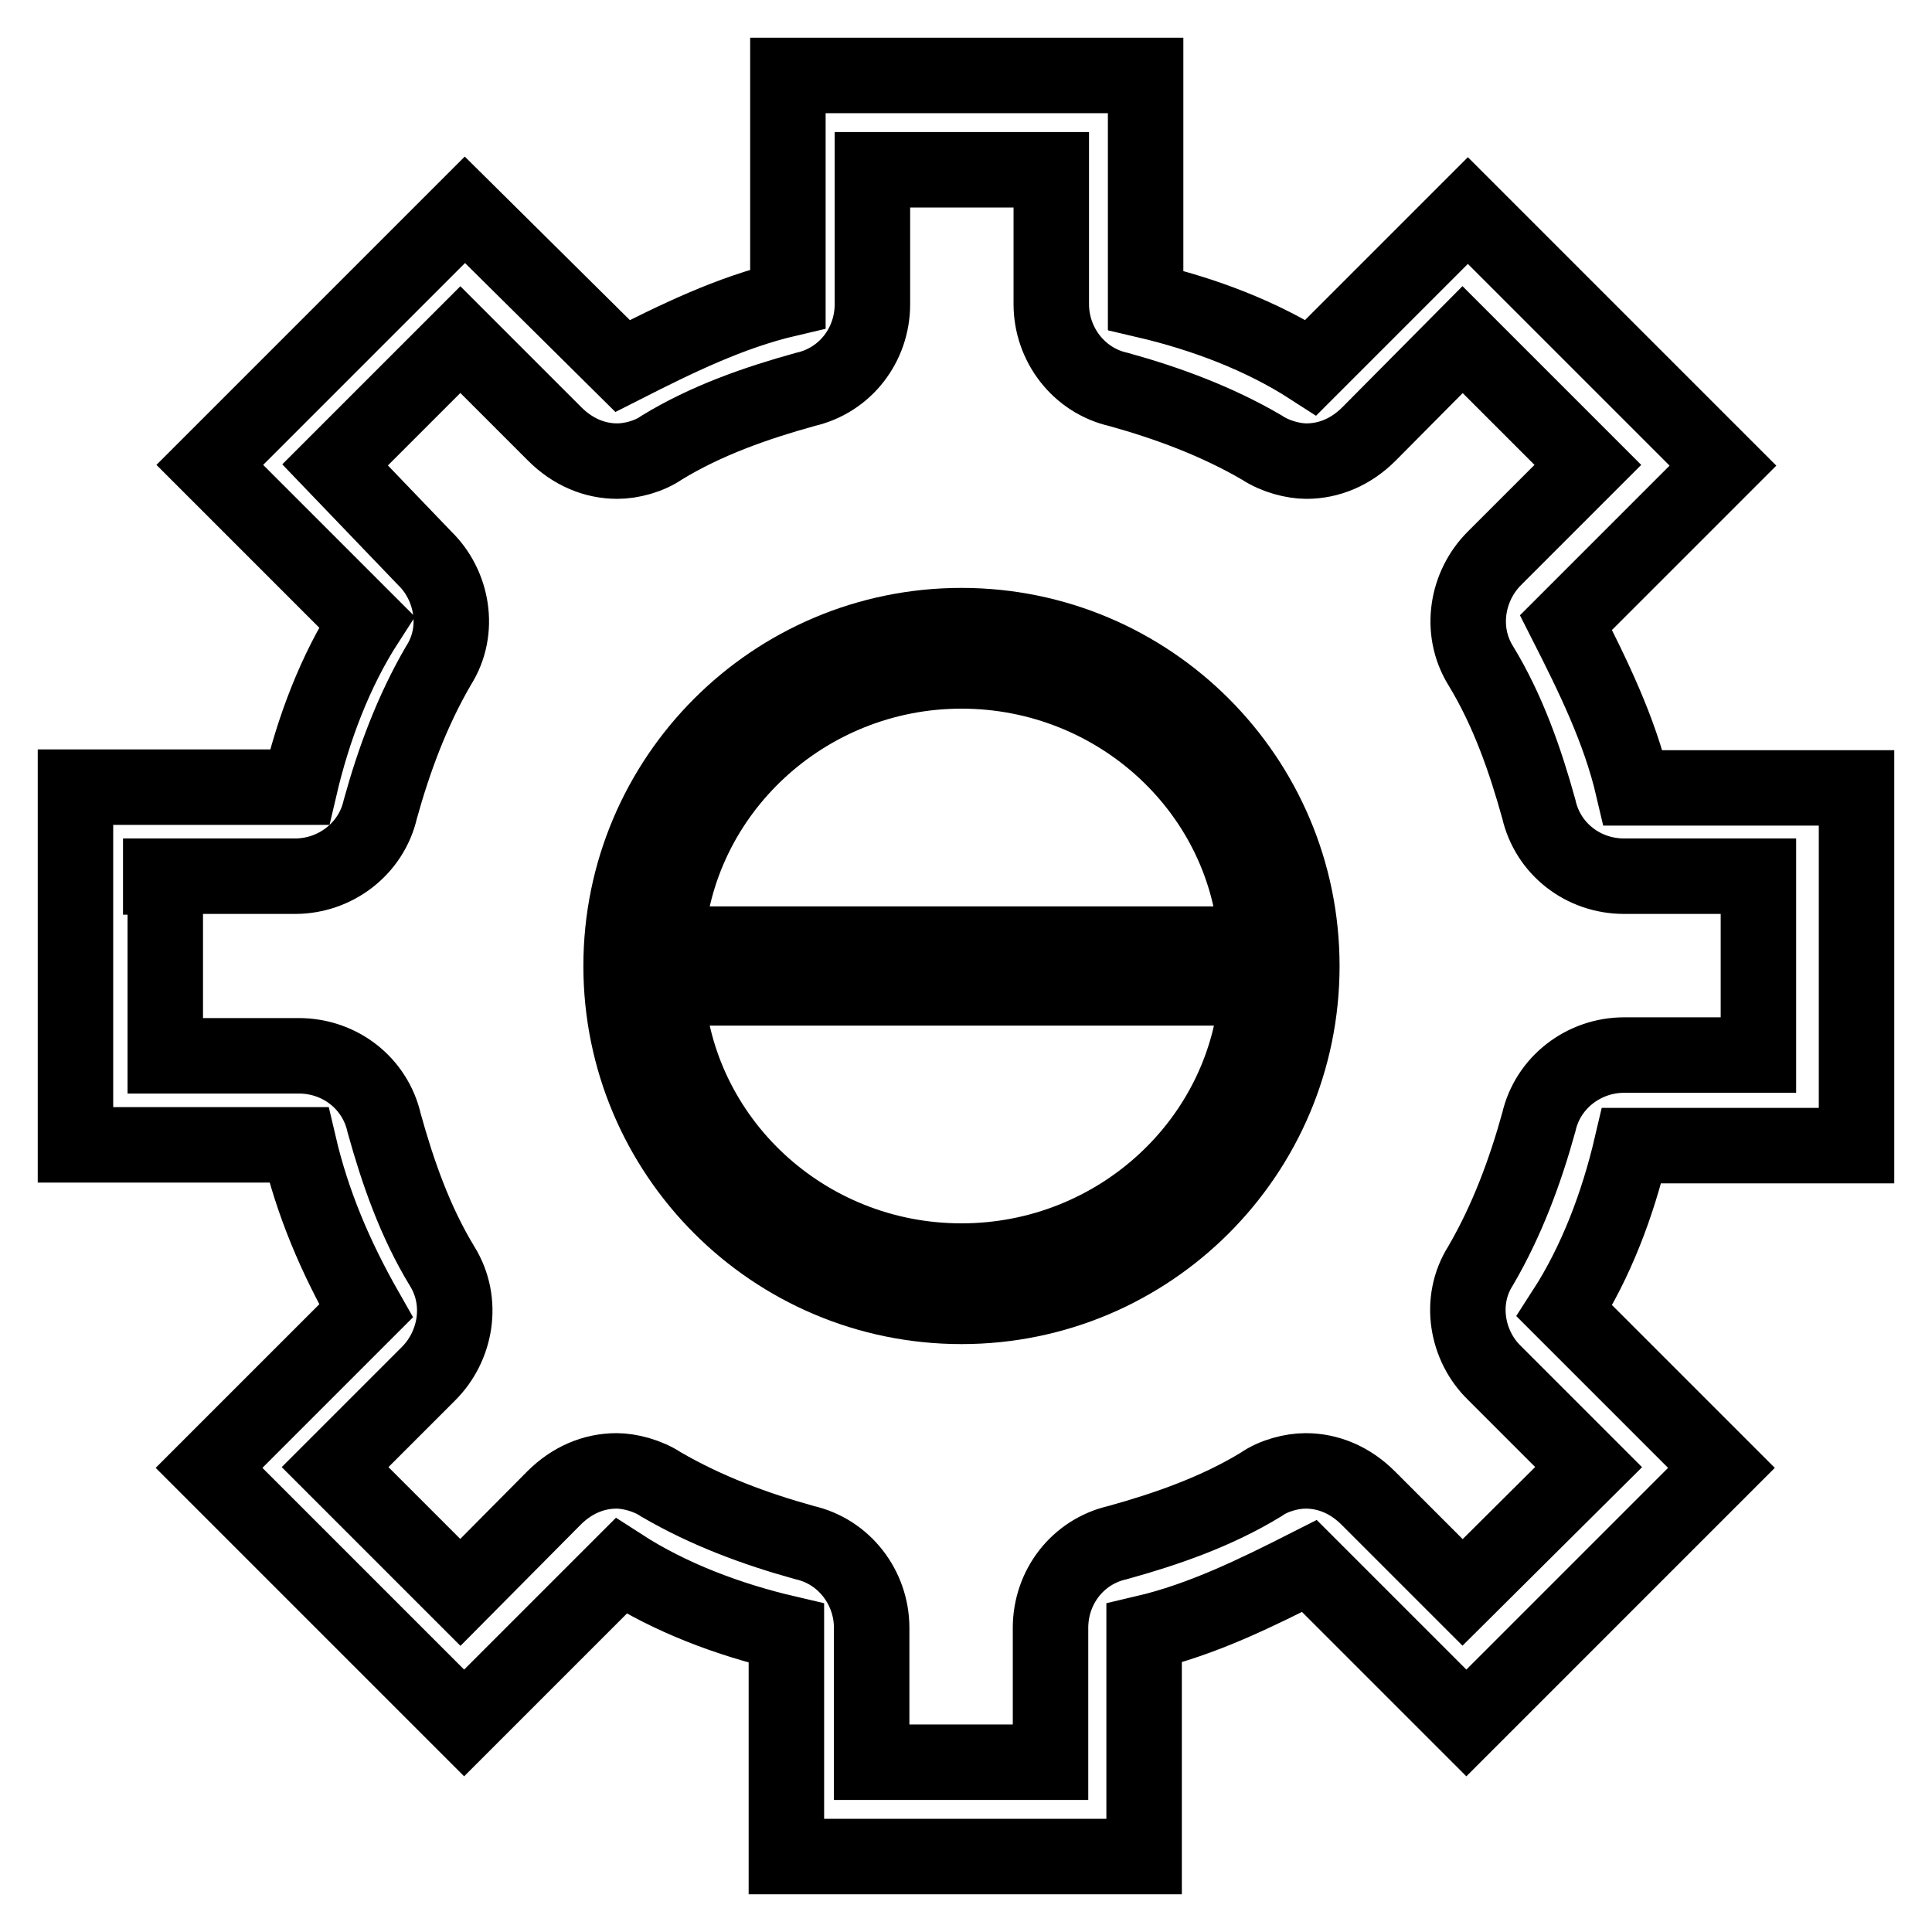
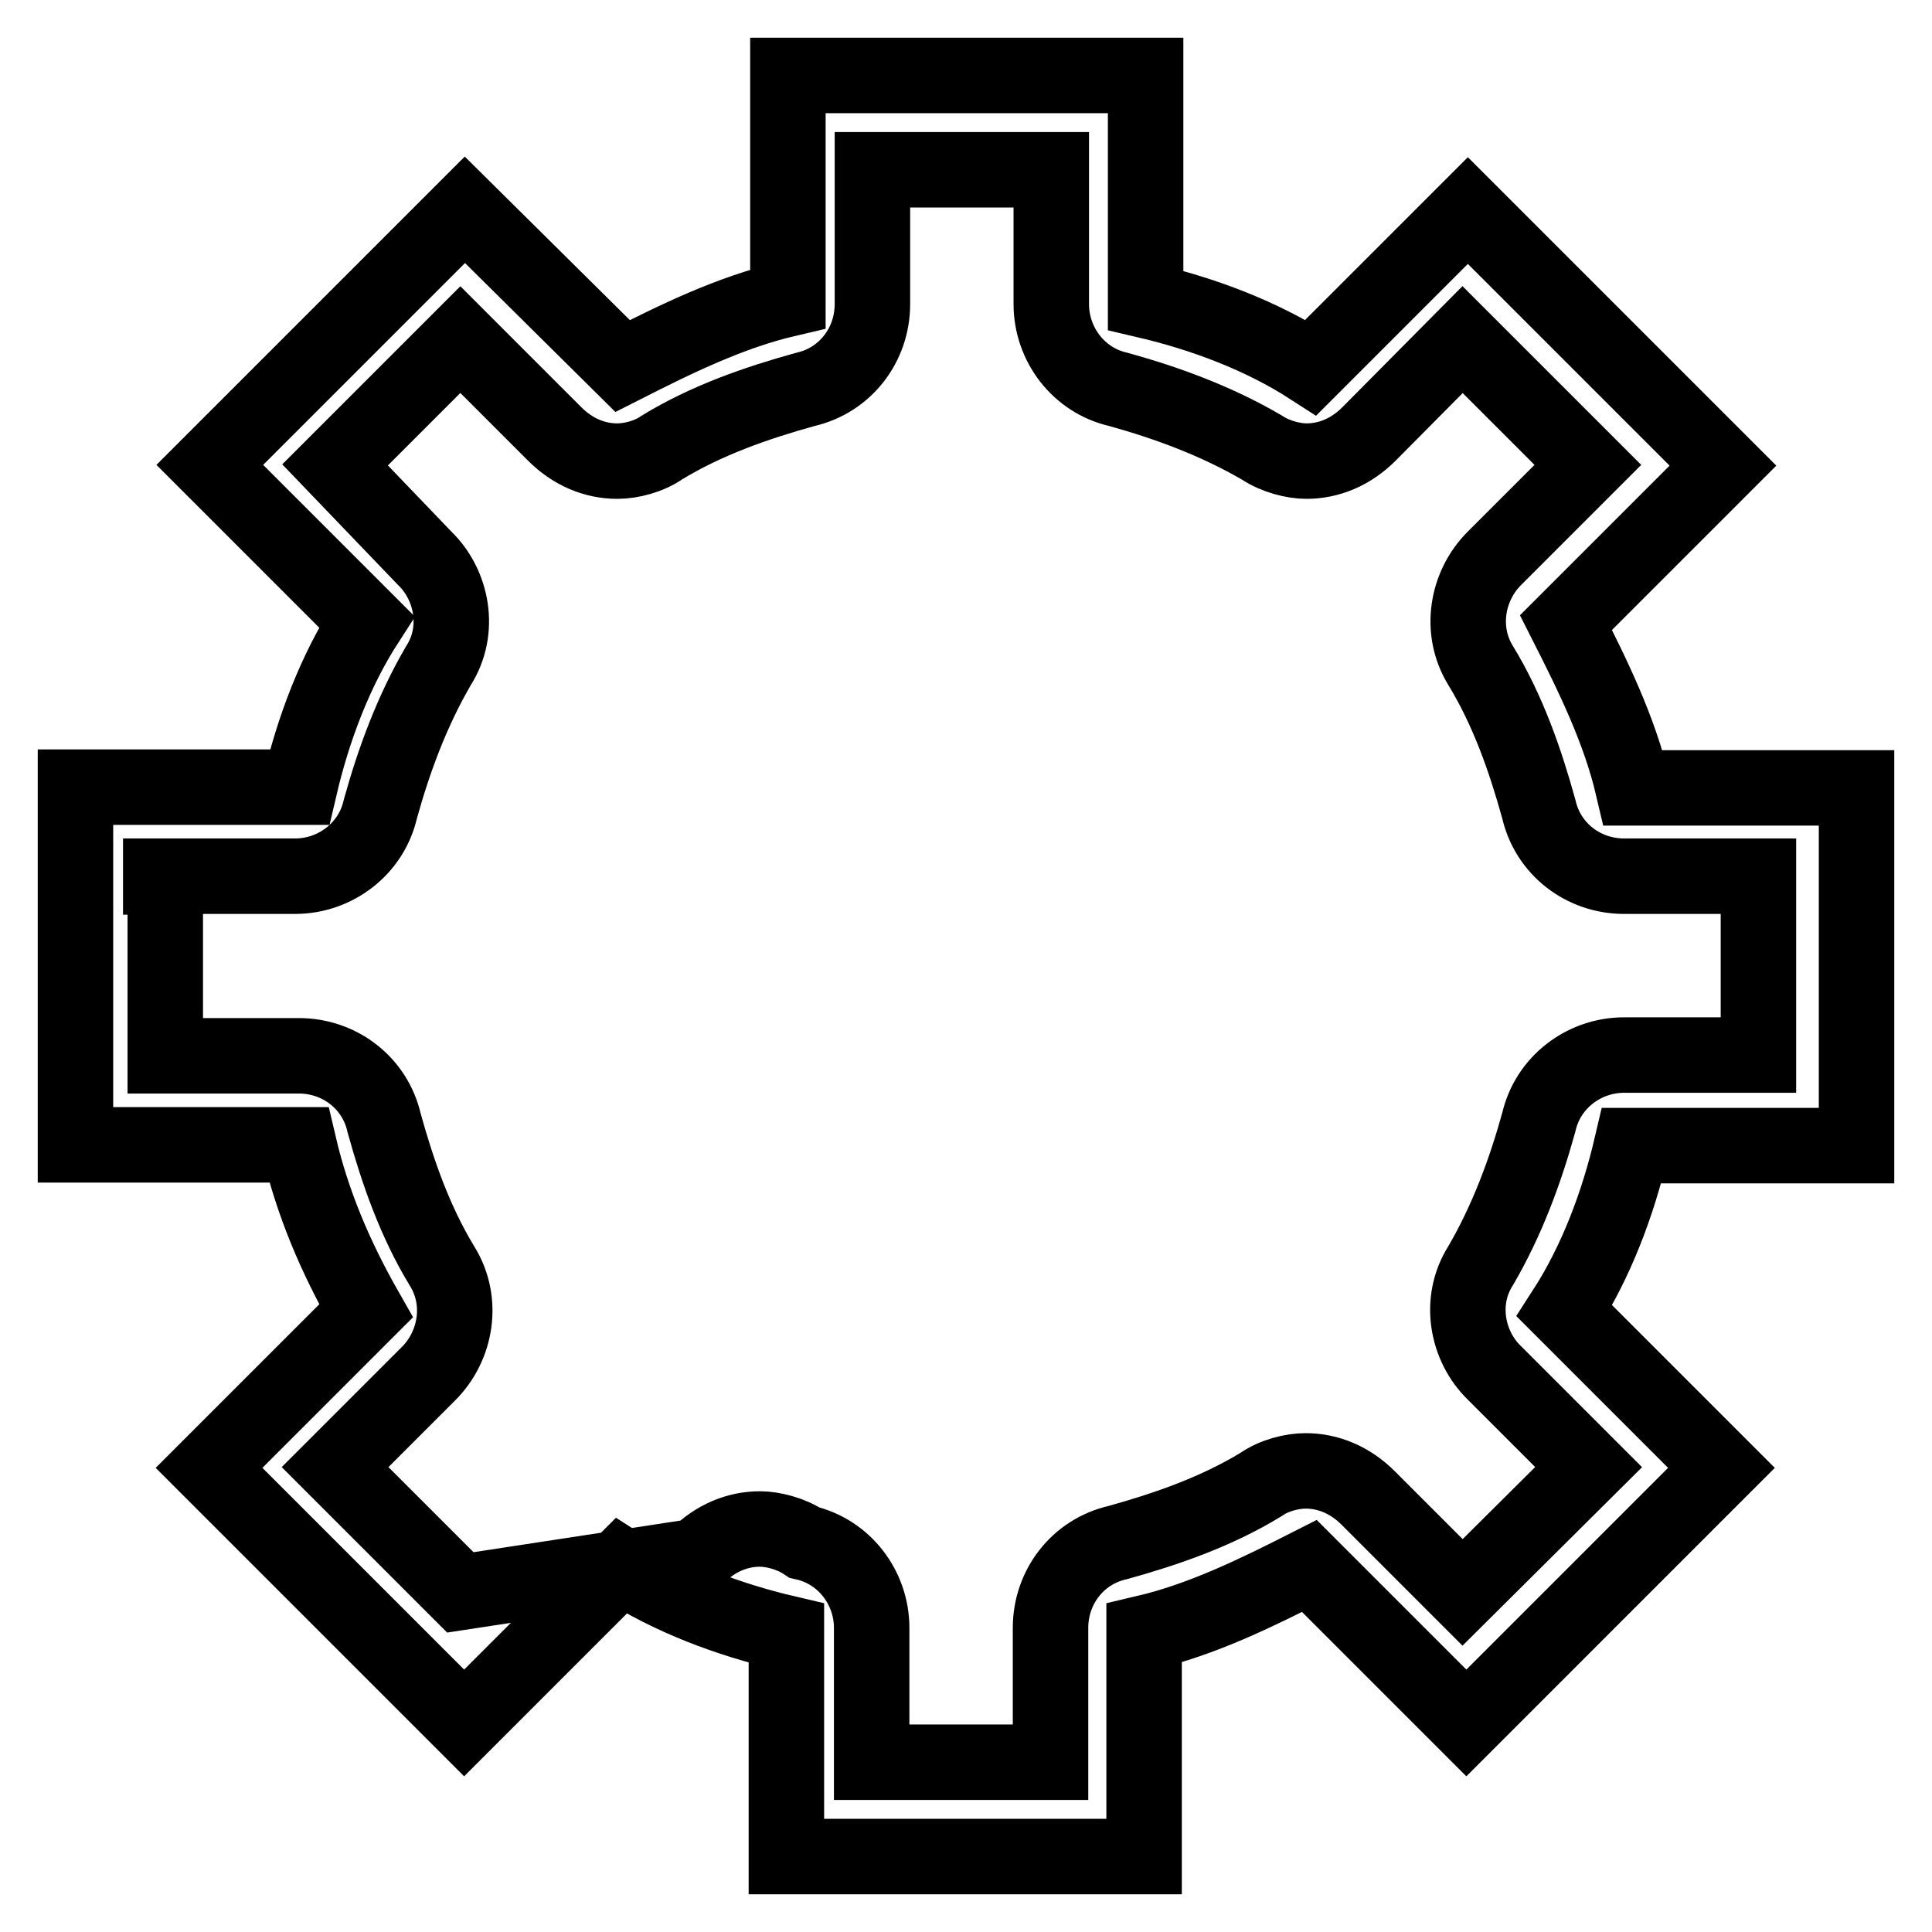
<svg xmlns="http://www.w3.org/2000/svg" version="1.1" x="0px" y="0px" viewBox="0 0 256 256" enable-background="new 0 0 256 256" xml:space="preserve">
  <g>
-     <path stroke-width="10" fill-opacity="0" stroke="#000000" d="M48.5,173.7l-20.8,20.8l33.8,33.8l20.8-20.8c6.5,4.2,14.2,7.1,21.9,8.9V246h47.4v-29.6 c7.7-1.8,14.8-5.3,21.9-8.9l20.8,20.8l33.8-33.8l-20.8-20.8c4.2-6.5,7.1-14.2,8.9-21.9H246v-47.4h-29.6c-1.8-7.7-5.3-14.8-8.9-21.9 l20.8-20.8l-33.8-33.8l-20.8,20.8c-6.5-4.2-14.2-7.1-21.9-8.9V10h-47.4v29.6c-7.7,1.8-14.8,5.3-21.9,8.9L61.6,27.8L27.8,61.6 l20.8,20.8c-4.2,6.5-7.1,14.2-8.9,21.9H10v47.4h29.6C41.4,159.4,44.4,166.5,48.5,173.7z M21.3,116.1h17.8c5.3,0,10.1-3.6,11.3-8.9 c1.8-6.5,4.2-13,7.7-19c3-4.7,1.8-10.7-1.8-14.2L44.4,61.6L61,45l12.5,12.5c2.4,2.4,5.3,3.6,8.3,3.6c1.8,0,4.2-0.6,5.9-1.8 c5.9-3.6,12.5-5.9,19-7.7c5.3-1.2,8.9-5.9,8.9-11.3V22.5h23.7v17.8c0,5.3,3.6,10.1,8.9,11.3c6.5,1.8,13,4.2,19,7.7 c1.8,1.2,4.2,1.8,5.9,1.8c3,0,5.9-1.2,8.3-3.6L193.8,45l16.6,16.6L198,74c-3.6,3.6-4.7,9.5-1.8,14.2c3.6,5.9,5.9,12.5,7.7,19 c1.2,5.3,5.9,8.9,11.3,8.9H233v23.7h-17.8c-5.3,0-10.1,3.6-11.3,8.9c-1.8,6.5-4.2,13-7.7,19c-3,4.7-1.8,10.7,1.8,14.2l12.5,12.5 L193.8,211l-12.5-12.5c-2.4-2.4-5.3-3.6-8.3-3.6c-1.8,0-4.2,0.6-5.9,1.8c-5.9,3.6-12.5,5.9-19,7.7c-5.3,1.2-8.9,5.9-8.9,11.3v17.8 h-23.7v-17.8c0-5.3-3.6-10.1-8.9-11.3c-6.5-1.8-13-4.2-19-7.7c-1.8-1.2-4.2-1.8-5.9-1.8c-3,0-5.9,1.2-8.3,3.6L61,211l-16.6-16.6 L56.8,182c3.6-3.6,4.7-9.5,1.8-14.2c-3.6-5.9-5.9-12.5-7.7-19c-1.2-5.3-5.9-8.9-11.3-8.9H21.9v-23.7H21.3z" />
-     <path stroke-width="10" fill-opacity="0" stroke="#000000" d="M127.4,173.1c24.9,0,45.1-20.2,45.1-45.1s-20.2-45.1-45.1-45.1S82.3,103.1,82.3,128 S102.5,173.1,127.4,173.1z M127.4,88.9c20.8,0,38,16,39.1,36.2H88.3C89.5,104.9,106.7,88.9,127.4,88.9z M127.4,167.1 c-20.8,0-37.9-16-39.1-36.2h78.3C165.4,151.1,148.2,167.1,127.4,167.1z" />
+     <path stroke-width="10" fill-opacity="0" stroke="#000000" d="M48.5,173.7l-20.8,20.8l33.8,33.8l20.8-20.8c6.5,4.2,14.2,7.1,21.9,8.9V246h47.4v-29.6 c7.7-1.8,14.8-5.3,21.9-8.9l20.8,20.8l33.8-33.8l-20.8-20.8c4.2-6.5,7.1-14.2,8.9-21.9H246v-47.4h-29.6c-1.8-7.7-5.3-14.8-8.9-21.9 l20.8-20.8l-33.8-33.8l-20.8,20.8c-6.5-4.2-14.2-7.1-21.9-8.9V10h-47.4v29.6c-7.7,1.8-14.8,5.3-21.9,8.9L61.6,27.8L27.8,61.6 l20.8,20.8c-4.2,6.5-7.1,14.2-8.9,21.9H10v47.4h29.6C41.4,159.4,44.4,166.5,48.5,173.7z M21.3,116.1h17.8c5.3,0,10.1-3.6,11.3-8.9 c1.8-6.5,4.2-13,7.7-19c3-4.7,1.8-10.7-1.8-14.2L44.4,61.6L61,45l12.5,12.5c2.4,2.4,5.3,3.6,8.3,3.6c1.8,0,4.2-0.6,5.9-1.8 c5.9-3.6,12.5-5.9,19-7.7c5.3-1.2,8.9-5.9,8.9-11.3V22.5h23.7v17.8c0,5.3,3.6,10.1,8.9,11.3c6.5,1.8,13,4.2,19,7.7 c1.8,1.2,4.2,1.8,5.9,1.8c3,0,5.9-1.2,8.3-3.6L193.8,45l16.6,16.6L198,74c-3.6,3.6-4.7,9.5-1.8,14.2c3.6,5.9,5.9,12.5,7.7,19 c1.2,5.3,5.9,8.9,11.3,8.9H233v23.7h-17.8c-5.3,0-10.1,3.6-11.3,8.9c-1.8,6.5-4.2,13-7.7,19c-3,4.7-1.8,10.7,1.8,14.2l12.5,12.5 L193.8,211l-12.5-12.5c-2.4-2.4-5.3-3.6-8.3-3.6c-1.8,0-4.2,0.6-5.9,1.8c-5.9,3.6-12.5,5.9-19,7.7c-5.3,1.2-8.9,5.9-8.9,11.3v17.8 h-23.7v-17.8c0-5.3-3.6-10.1-8.9-11.3c-1.8-1.2-4.2-1.8-5.9-1.8c-3,0-5.9,1.2-8.3,3.6L61,211l-16.6-16.6 L56.8,182c3.6-3.6,4.7-9.5,1.8-14.2c-3.6-5.9-5.9-12.5-7.7-19c-1.2-5.3-5.9-8.9-11.3-8.9H21.9v-23.7H21.3z" />
  </g>
</svg>